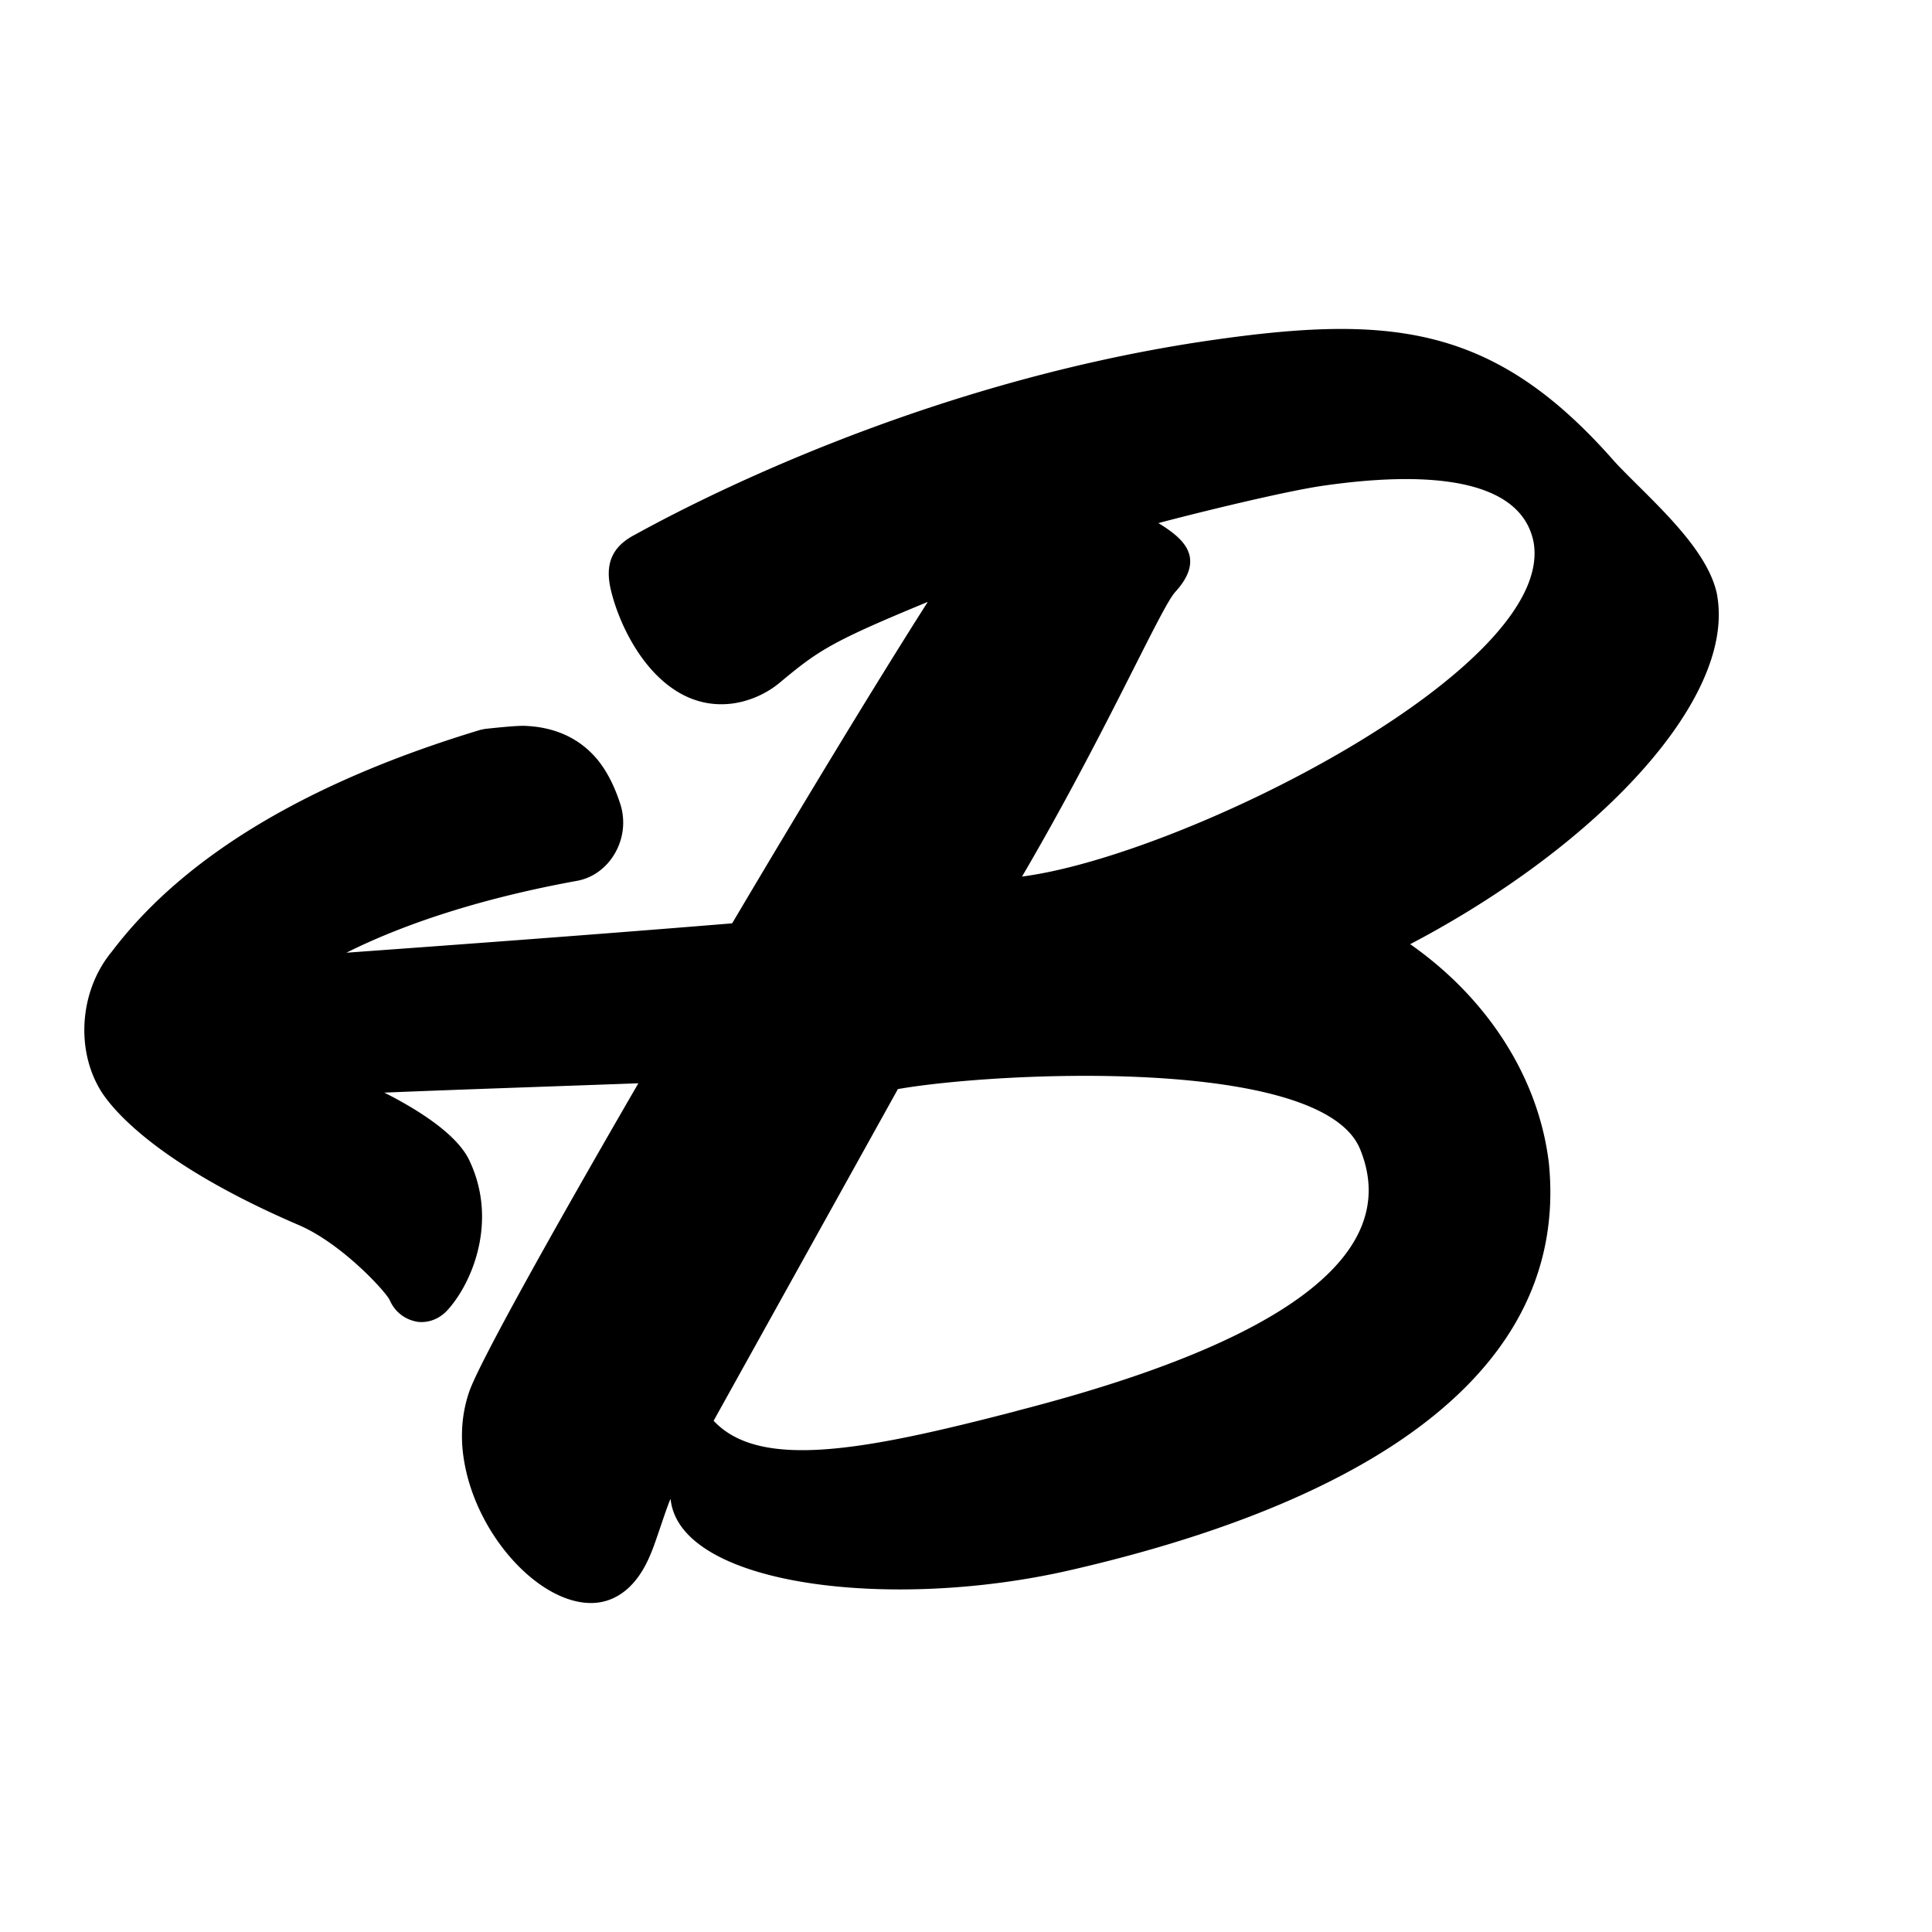
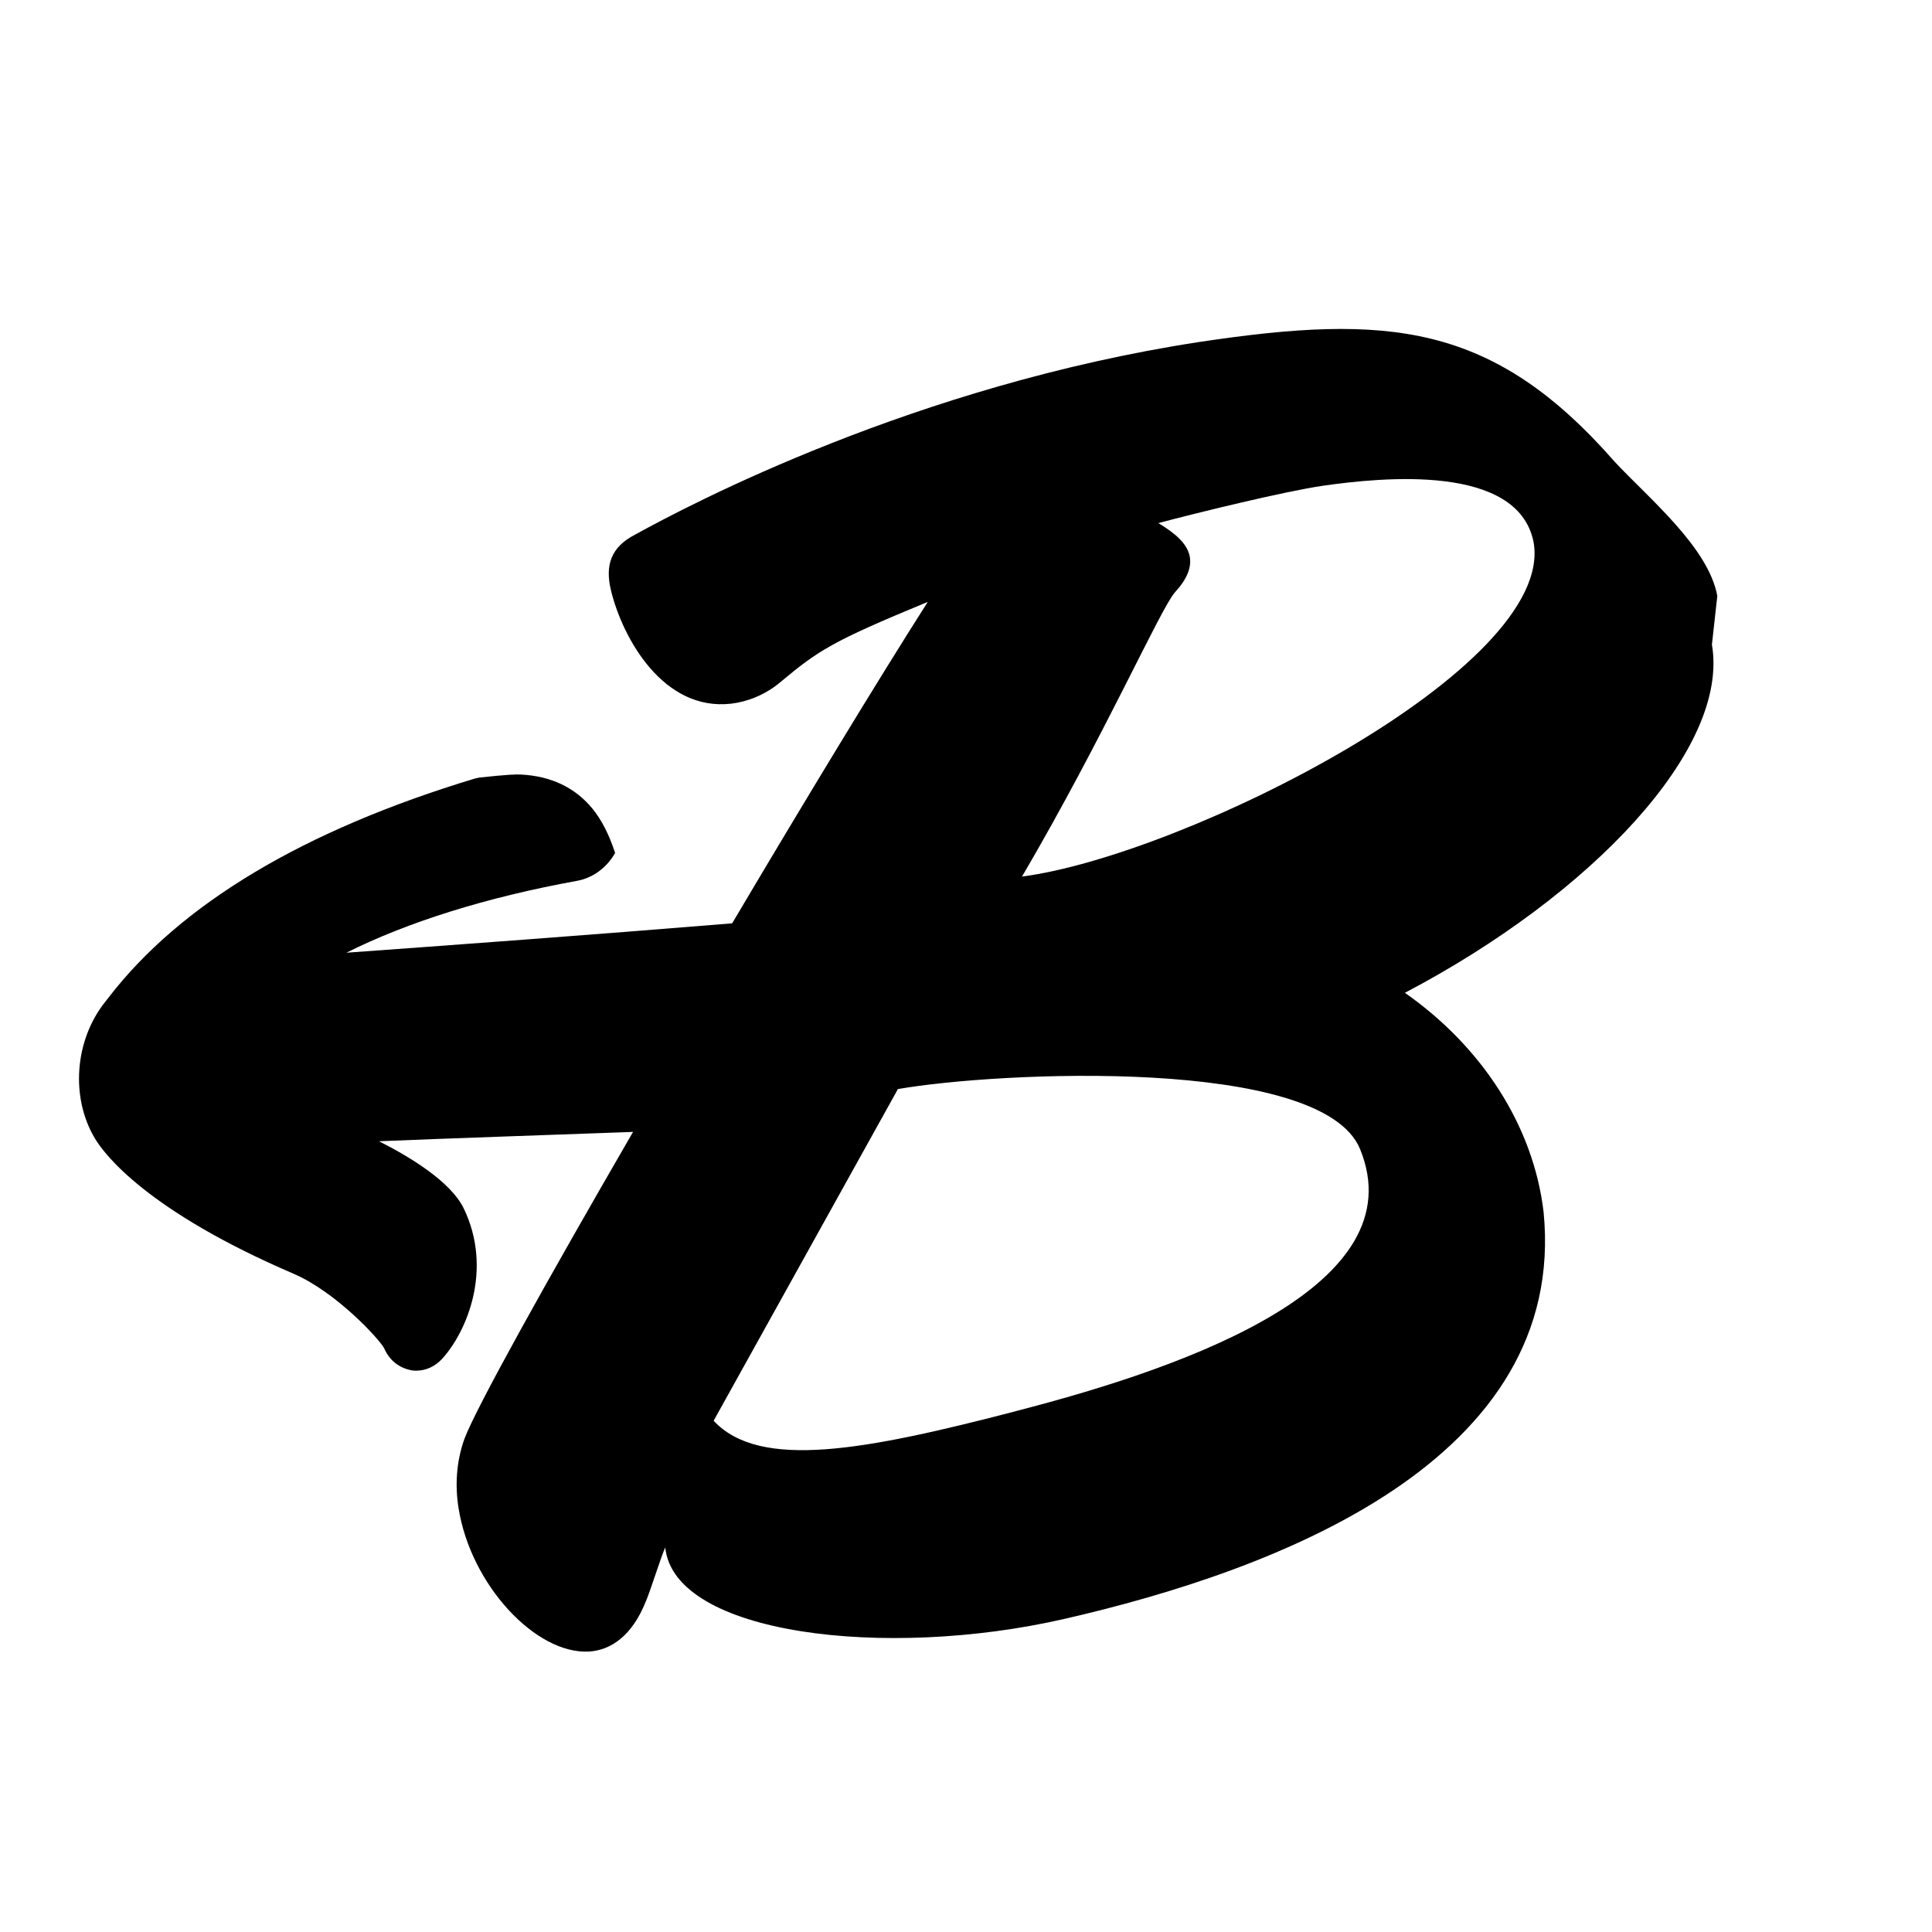
<svg xmlns="http://www.w3.org/2000/svg" data-bbox="10.475 40.864 203.038 158.268" viewBox="0 0 240 240" data-type="shape">
  <g>
-     <path d="M213.33 74.03c-1.1-6.05-8.55-12.16-12.73-16.65-15.19-17.35-28.22-18.41-51.6-14.9-35.32 5.4-63.41 20.24-70.1 23.93-2.99 1.54-3.78 3.78-2.99 6.98 1.42 5.84 6.46 15.01 14.94 14.02 1.96-.23 4.23-1.09 6.11-2.69 4.72-3.92 6.27-4.99 18.29-9.95-6.32 9.92-15.31 24.75-24.3 39.93-18.04 1.48-35.35 2.74-47.92 3.65 7.59-3.8 17.37-6.88 28.65-8.93 1.95-.35 3.68-1.61 4.73-3.46a7.6 7.6 0 0 0 .66-6.04c-.72-2.24-1.66-4.08-2.79-5.48-2.14-2.62-5.12-4.06-8.85-4.26-.55-.04-1.59-.02-5.21.37l-.56.12c-21.28 6.43-36.59 15.59-45.53 27.23l-.39.5c-3.82 4.76-4.35 11.93-1.26 17.03 1.18 1.95 6.45 8.94 24.63 16.75 5.3 2.27 10.73 8.18 11.29 9.3.62 1.44 1.84 2.44 3.46 2.72q.255.03.51.03c1.19 0 2.33-.52 3.2-1.46 3.08-3.36 6.35-11.12 2.7-18.69-1.64-3.39-6.86-6.5-10.53-8.35 8.66-.36 19.77-.73 31.56-1.16-10.75 18.55-19.58 34.4-20.97 38.19-1 2.83-1.15 5.79-.71 8.52 1.5 9.56 9.62 18.22 16.21 17.84 2.68-.16 5.35-1.92 7.06-6.24.48-1.04 1.92-5.66 2.41-6.69 1.08 10.81 27.31 13.96 49.48 8.9 26.65-6.09 62.66-19.73 59.63-50.57-1.27-10.74-7.71-20.57-17.23-27.23 23.18-12.17 40.36-30.32 38.14-43.26Zm-87.01 101.24c-18.79 4.89-31.92 7.4-37.67 1.22 3.83-6.89 22.89-41.2 22.89-41.2 12.41-2.17 52.67-4.1 57.41 7.45 6.9 16.83-20.93 26.94-42.63 32.52Zm.64-66.38c10.34-17.65 17.17-33.27 19.02-35.34 1.49-1.62 2.09-3.12 1.8-4.49-.34-1.56-1.75-2.78-3.88-4.08 5-1.33 15.68-3.94 20.38-4.63 7.4-1.06 24.24-2.78 26.22 6.96 2.88 15.73-43.51 38.98-63.54 41.58" />
+     <path d="M213.33 74.03c-1.1-6.05-8.55-12.16-12.73-16.65-15.19-17.35-28.22-18.41-51.6-14.9-35.32 5.4-63.41 20.24-70.1 23.93-2.99 1.54-3.78 3.78-2.99 6.98 1.42 5.84 6.46 15.01 14.94 14.02 1.96-.23 4.23-1.09 6.11-2.69 4.72-3.92 6.27-4.99 18.29-9.95-6.32 9.92-15.31 24.75-24.3 39.93-18.04 1.48-35.35 2.74-47.92 3.65 7.59-3.8 17.37-6.88 28.65-8.93 1.95-.35 3.68-1.61 4.73-3.46c-.72-2.24-1.66-4.08-2.79-5.48-2.14-2.62-5.12-4.06-8.85-4.26-.55-.04-1.59-.02-5.21.37l-.56.12c-21.28 6.43-36.59 15.59-45.53 27.23l-.39.5c-3.82 4.76-4.35 11.93-1.26 17.03 1.18 1.95 6.45 8.94 24.63 16.75 5.3 2.27 10.73 8.18 11.29 9.3.62 1.44 1.84 2.44 3.46 2.72q.255.03.51.03c1.19 0 2.33-.52 3.2-1.46 3.08-3.36 6.35-11.12 2.7-18.69-1.64-3.39-6.86-6.5-10.53-8.35 8.66-.36 19.77-.73 31.56-1.16-10.75 18.55-19.58 34.4-20.97 38.19-1 2.83-1.15 5.79-.71 8.52 1.5 9.56 9.62 18.22 16.21 17.84 2.68-.16 5.35-1.92 7.06-6.24.48-1.04 1.92-5.66 2.41-6.69 1.08 10.81 27.31 13.96 49.48 8.9 26.65-6.09 62.66-19.73 59.63-50.57-1.27-10.74-7.71-20.57-17.23-27.23 23.18-12.17 40.36-30.32 38.14-43.26Zm-87.01 101.24c-18.79 4.89-31.92 7.4-37.67 1.22 3.83-6.89 22.89-41.2 22.89-41.2 12.41-2.17 52.67-4.1 57.41 7.45 6.9 16.83-20.93 26.94-42.63 32.52Zm.64-66.38c10.34-17.65 17.17-33.27 19.02-35.34 1.49-1.62 2.09-3.12 1.8-4.49-.34-1.56-1.75-2.78-3.88-4.08 5-1.33 15.68-3.94 20.38-4.63 7.4-1.06 24.24-2.78 26.22 6.96 2.88 15.73-43.51 38.98-63.54 41.58" />
  </g>
</svg>